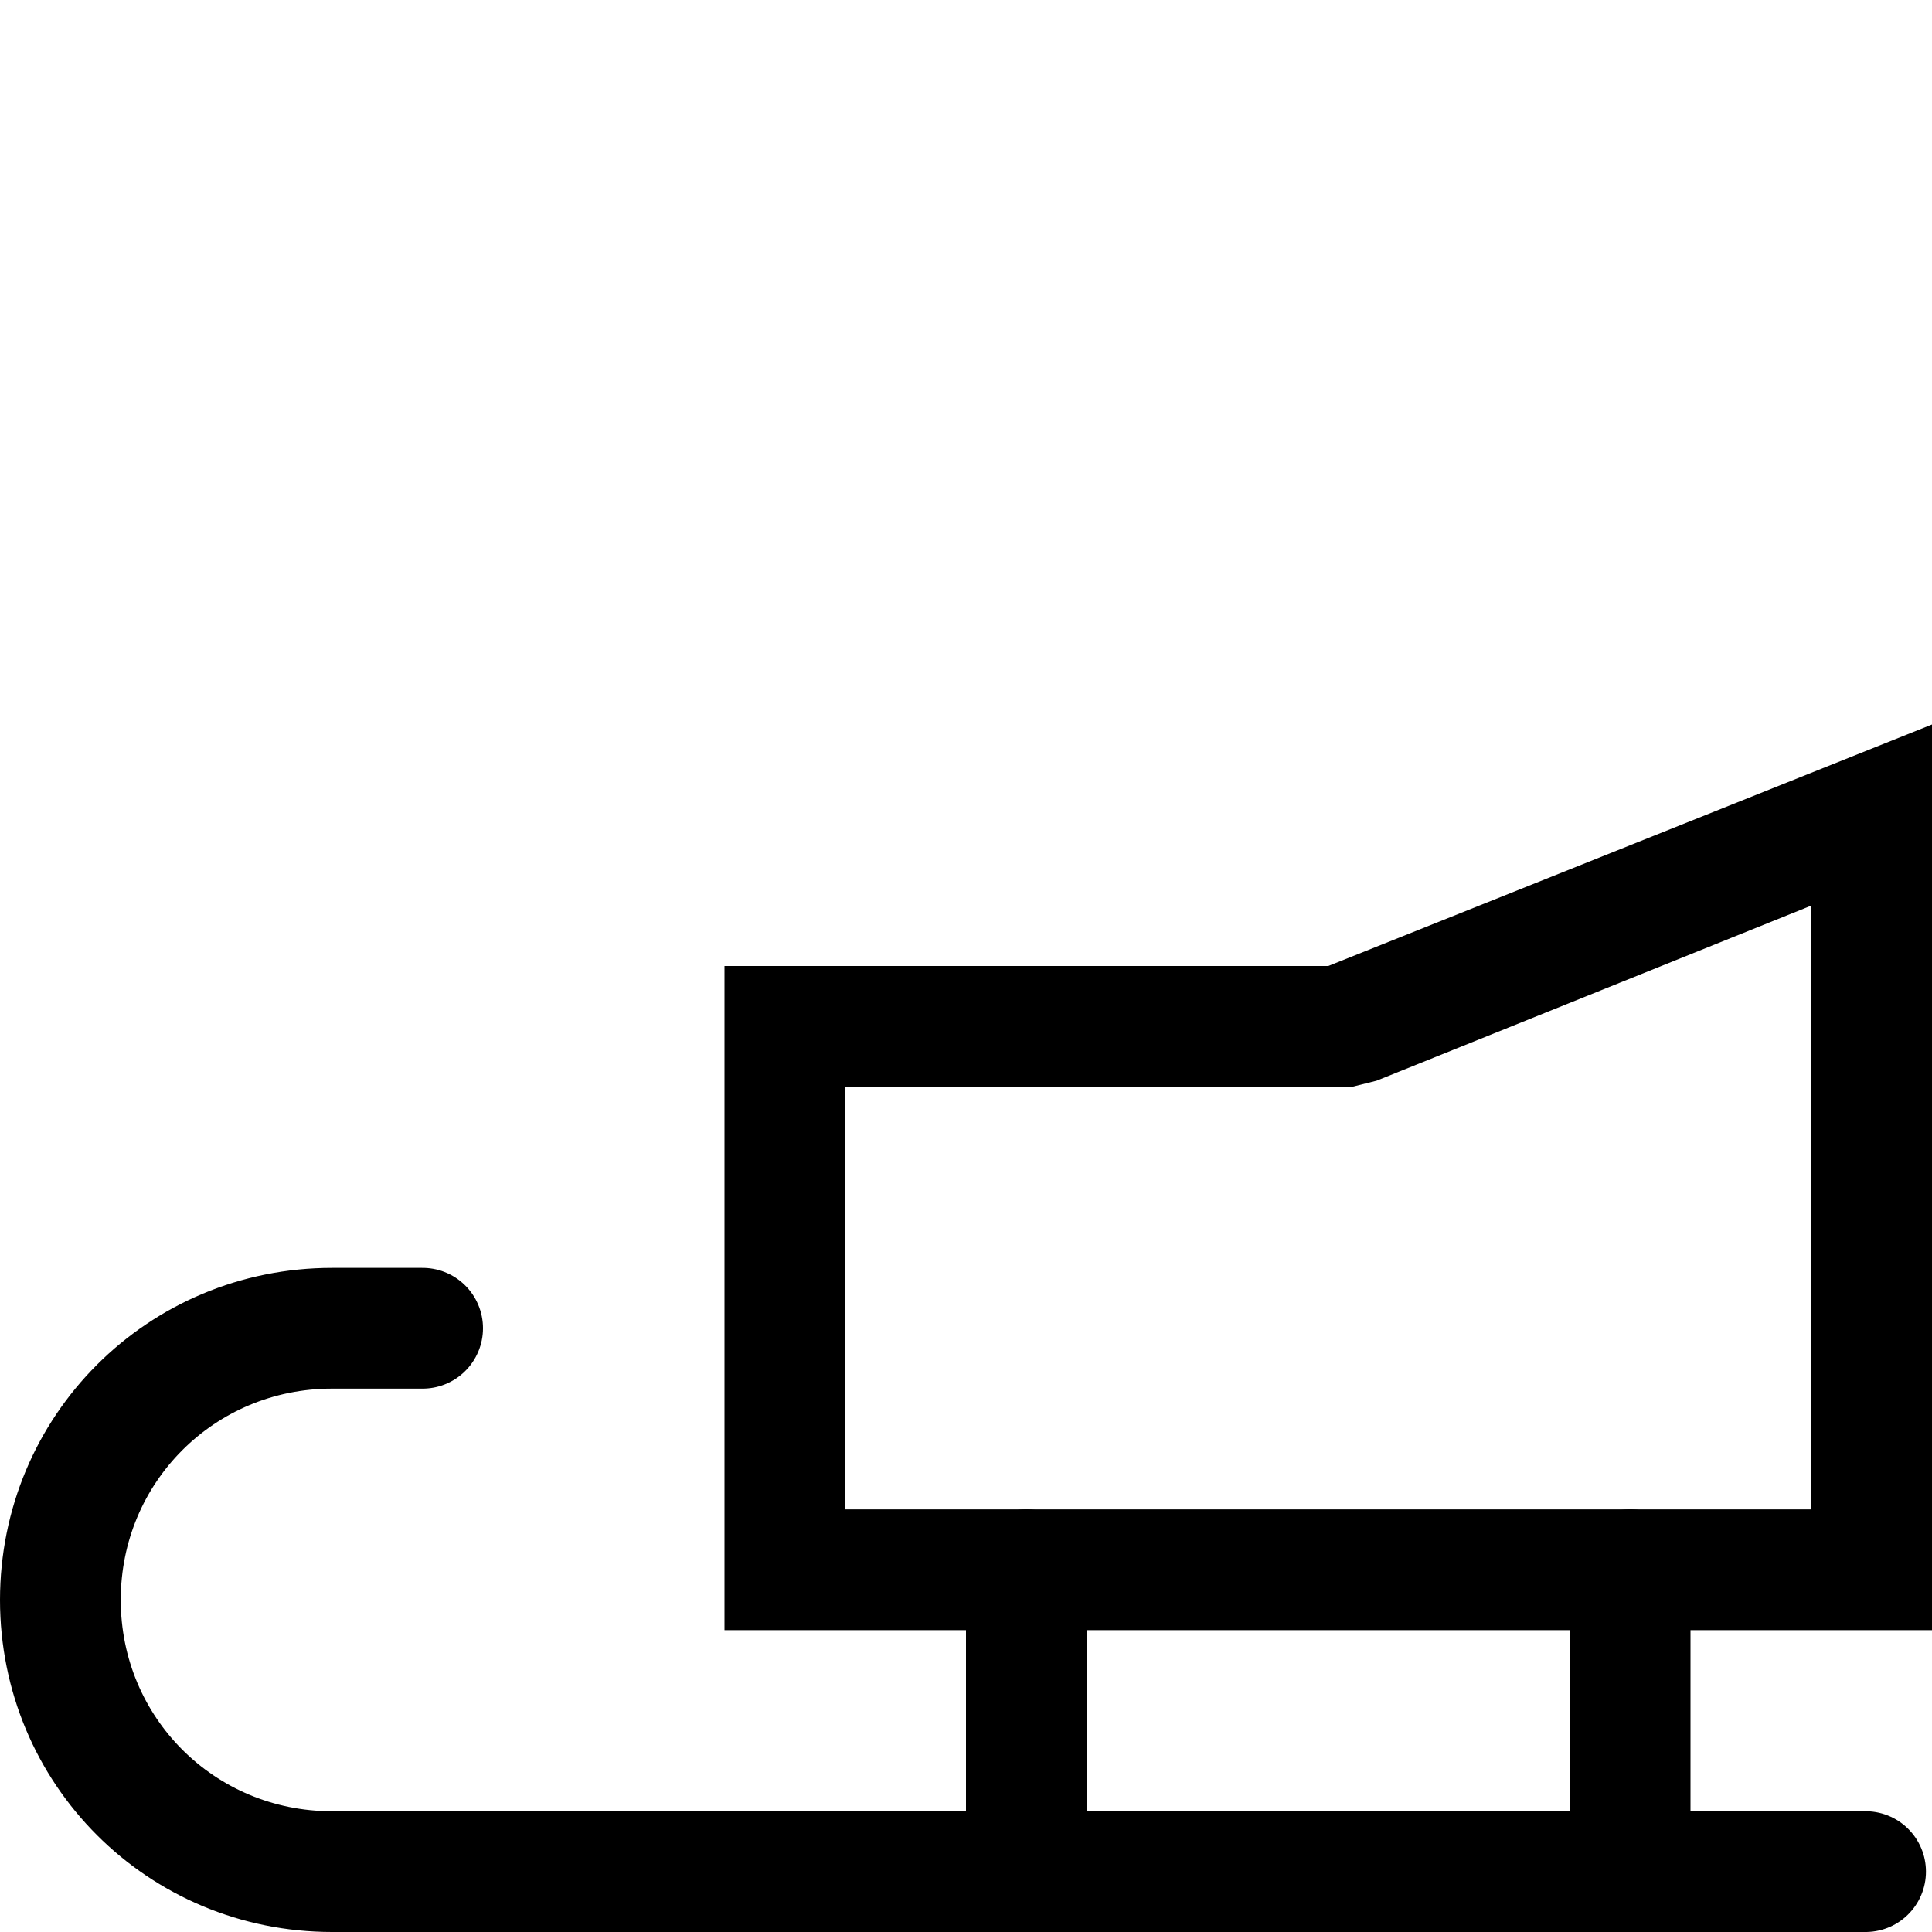
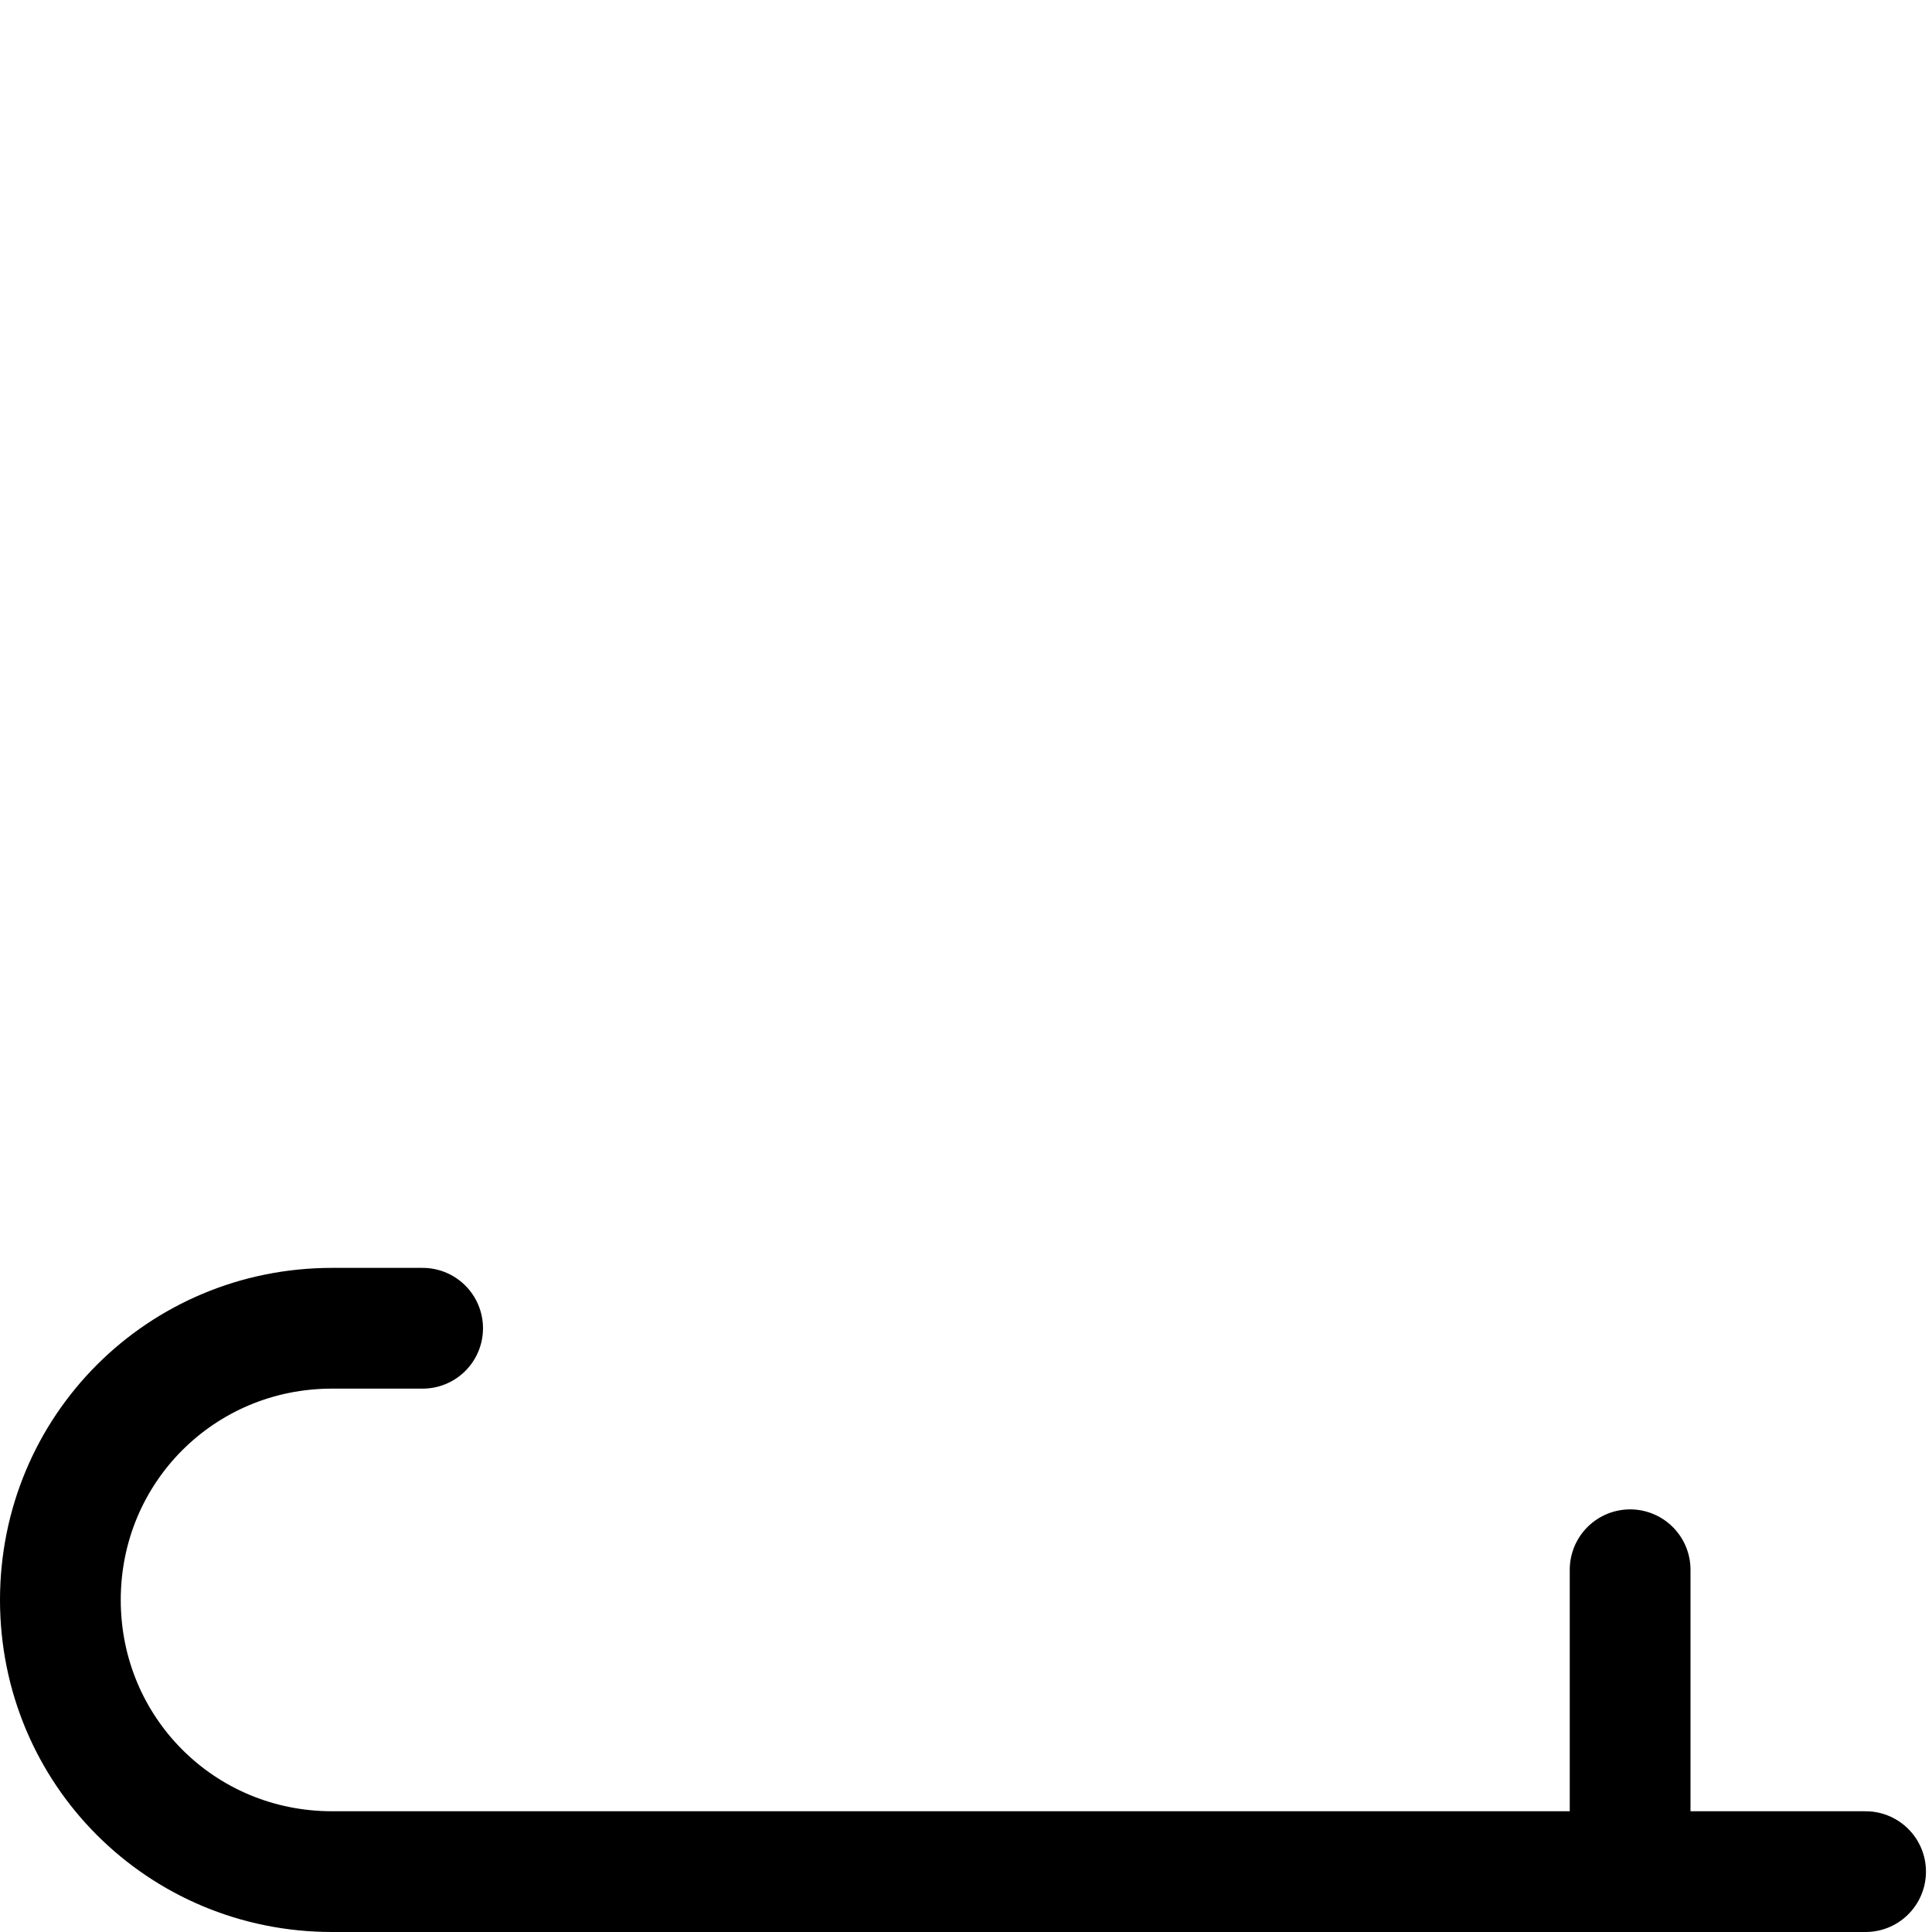
<svg xmlns="http://www.w3.org/2000/svg" enable-background="new 0 0 32 32" version="1.1" viewBox="0 0 32 32" xml:space="preserve">
  <g id="Christmas">
    <g id="sledge">
      <path d="M30.9,31H5.5    C3,31,1,29,1,26.5v0C1,24,3,22,5.5,22H7" fill="none" stroke="#000000" stroke-linecap="round" stroke-miterlimit="10" stroke-width="2" />
      <g>
-         <path d="M30,15v10H14v-7h8h0.4l0.4-0.1L30,15 M32,12l-10,4H12v11h20V12L32,12z" />
-       </g>
-       <line fill="none" stroke="#000000" stroke-linecap="round" stroke-miterlimit="10" stroke-width="2" x1="17" x2="17" y1="26" y2="31" />
+         </g>
      <line fill="none" stroke="#000000" stroke-linecap="round" stroke-miterlimit="10" stroke-width="2" x1="27" x2="27" y1="26" y2="31" />
    </g>
  </g>
  <g id="Shop_1_" />
</svg>